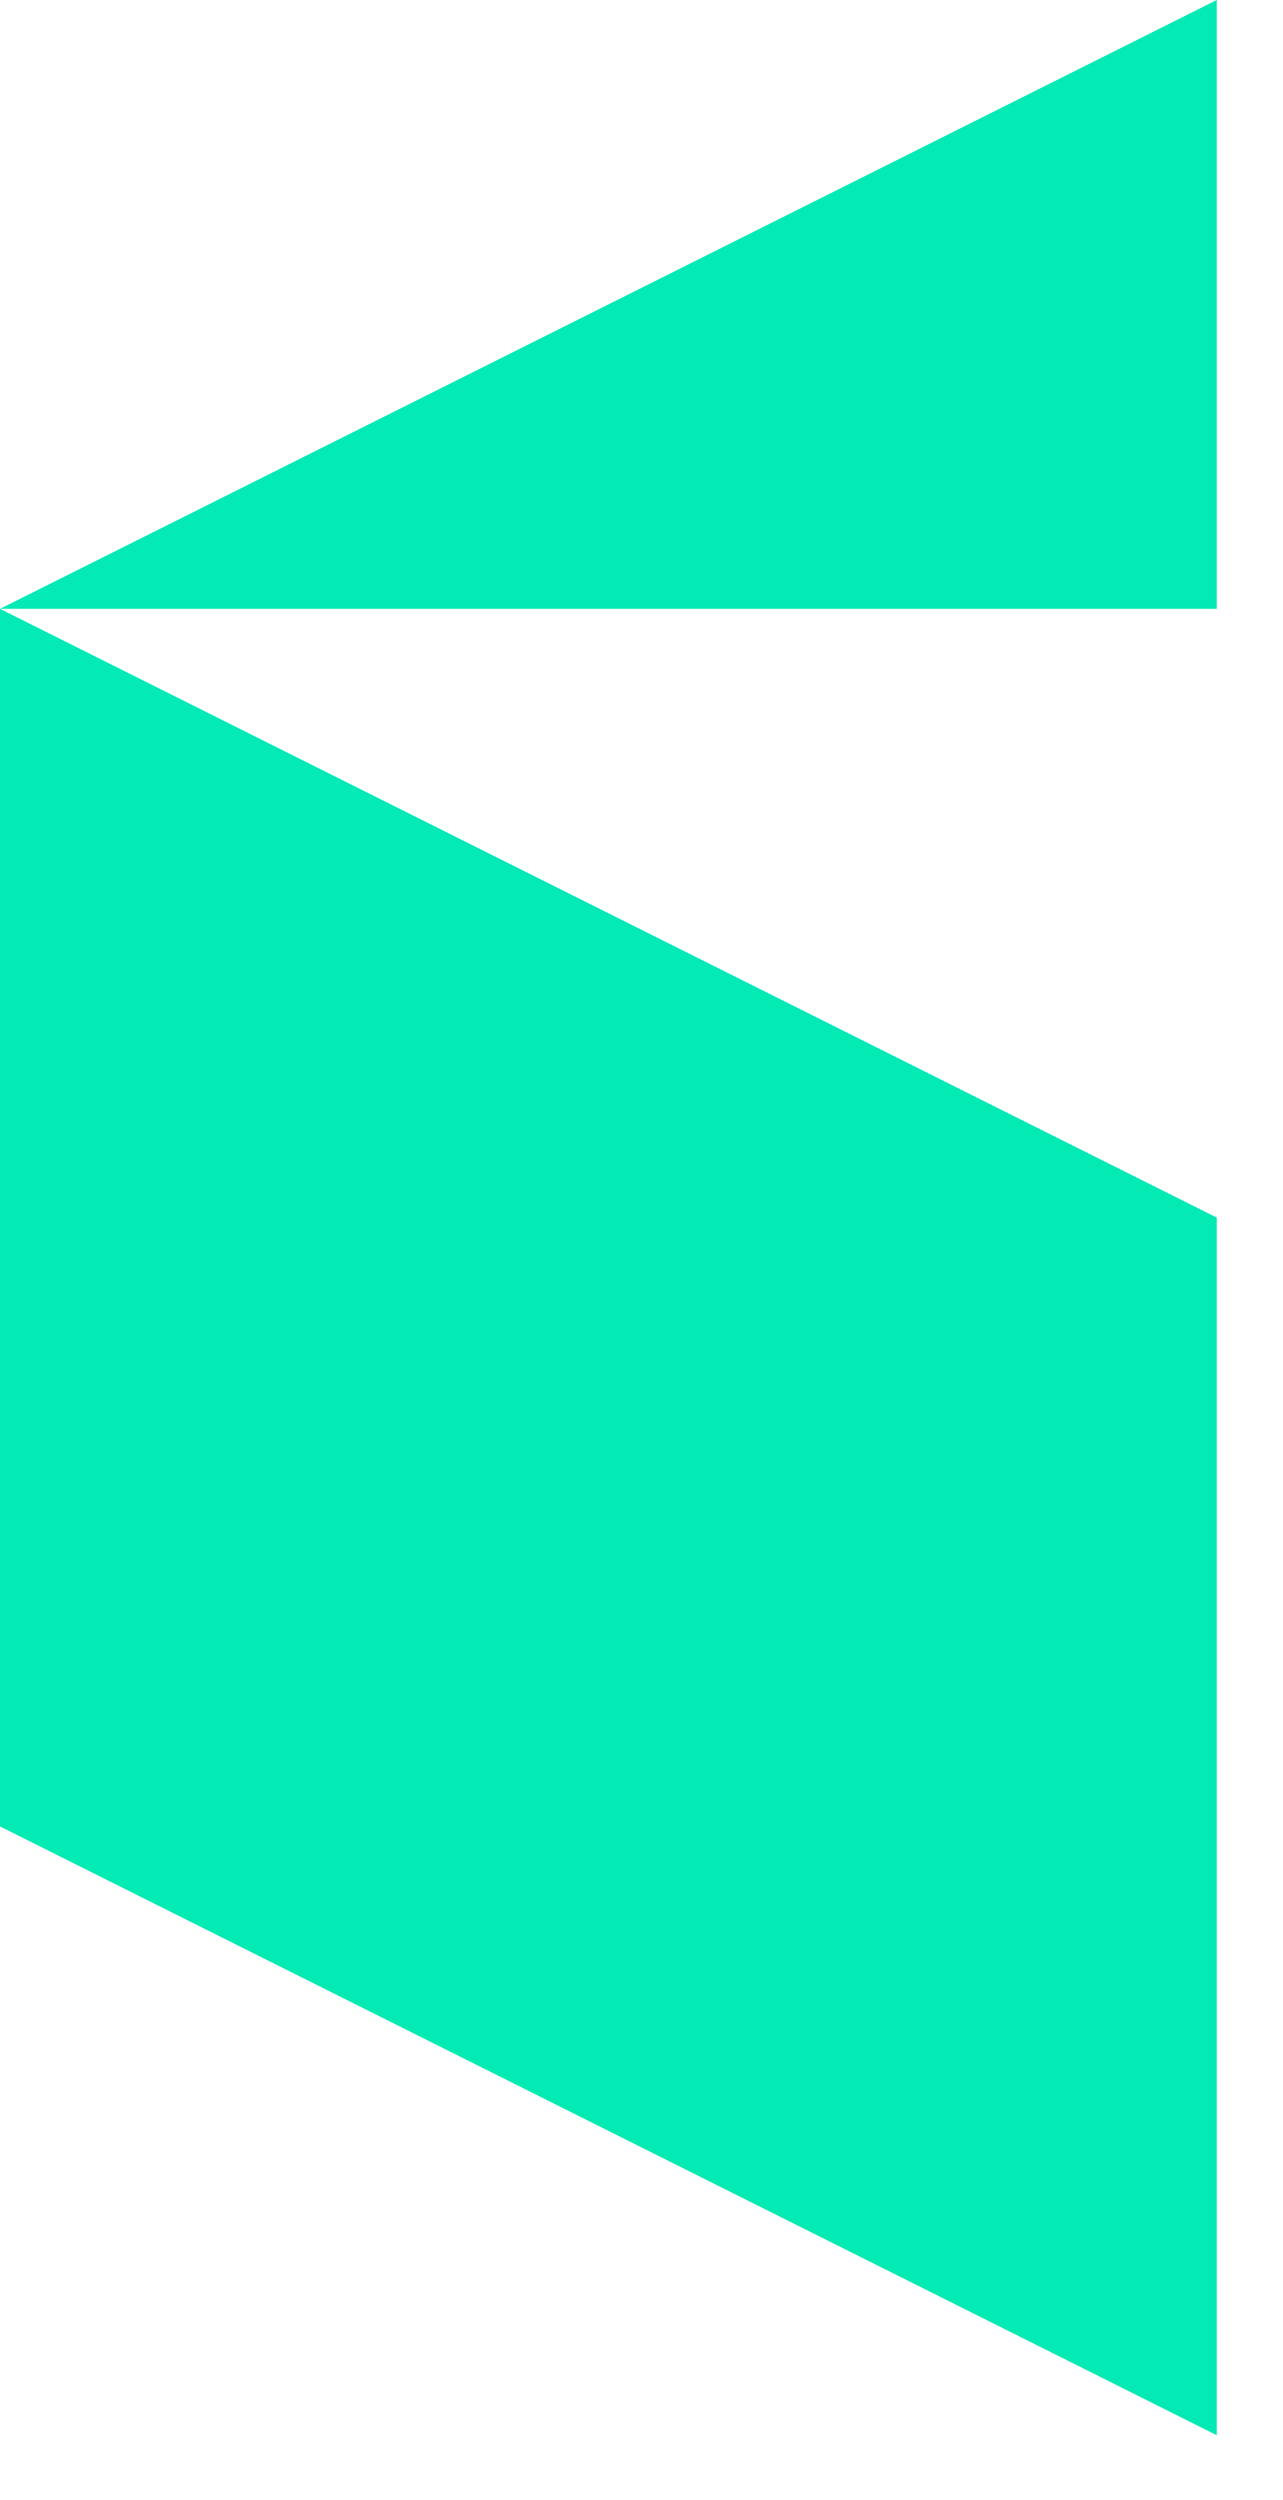
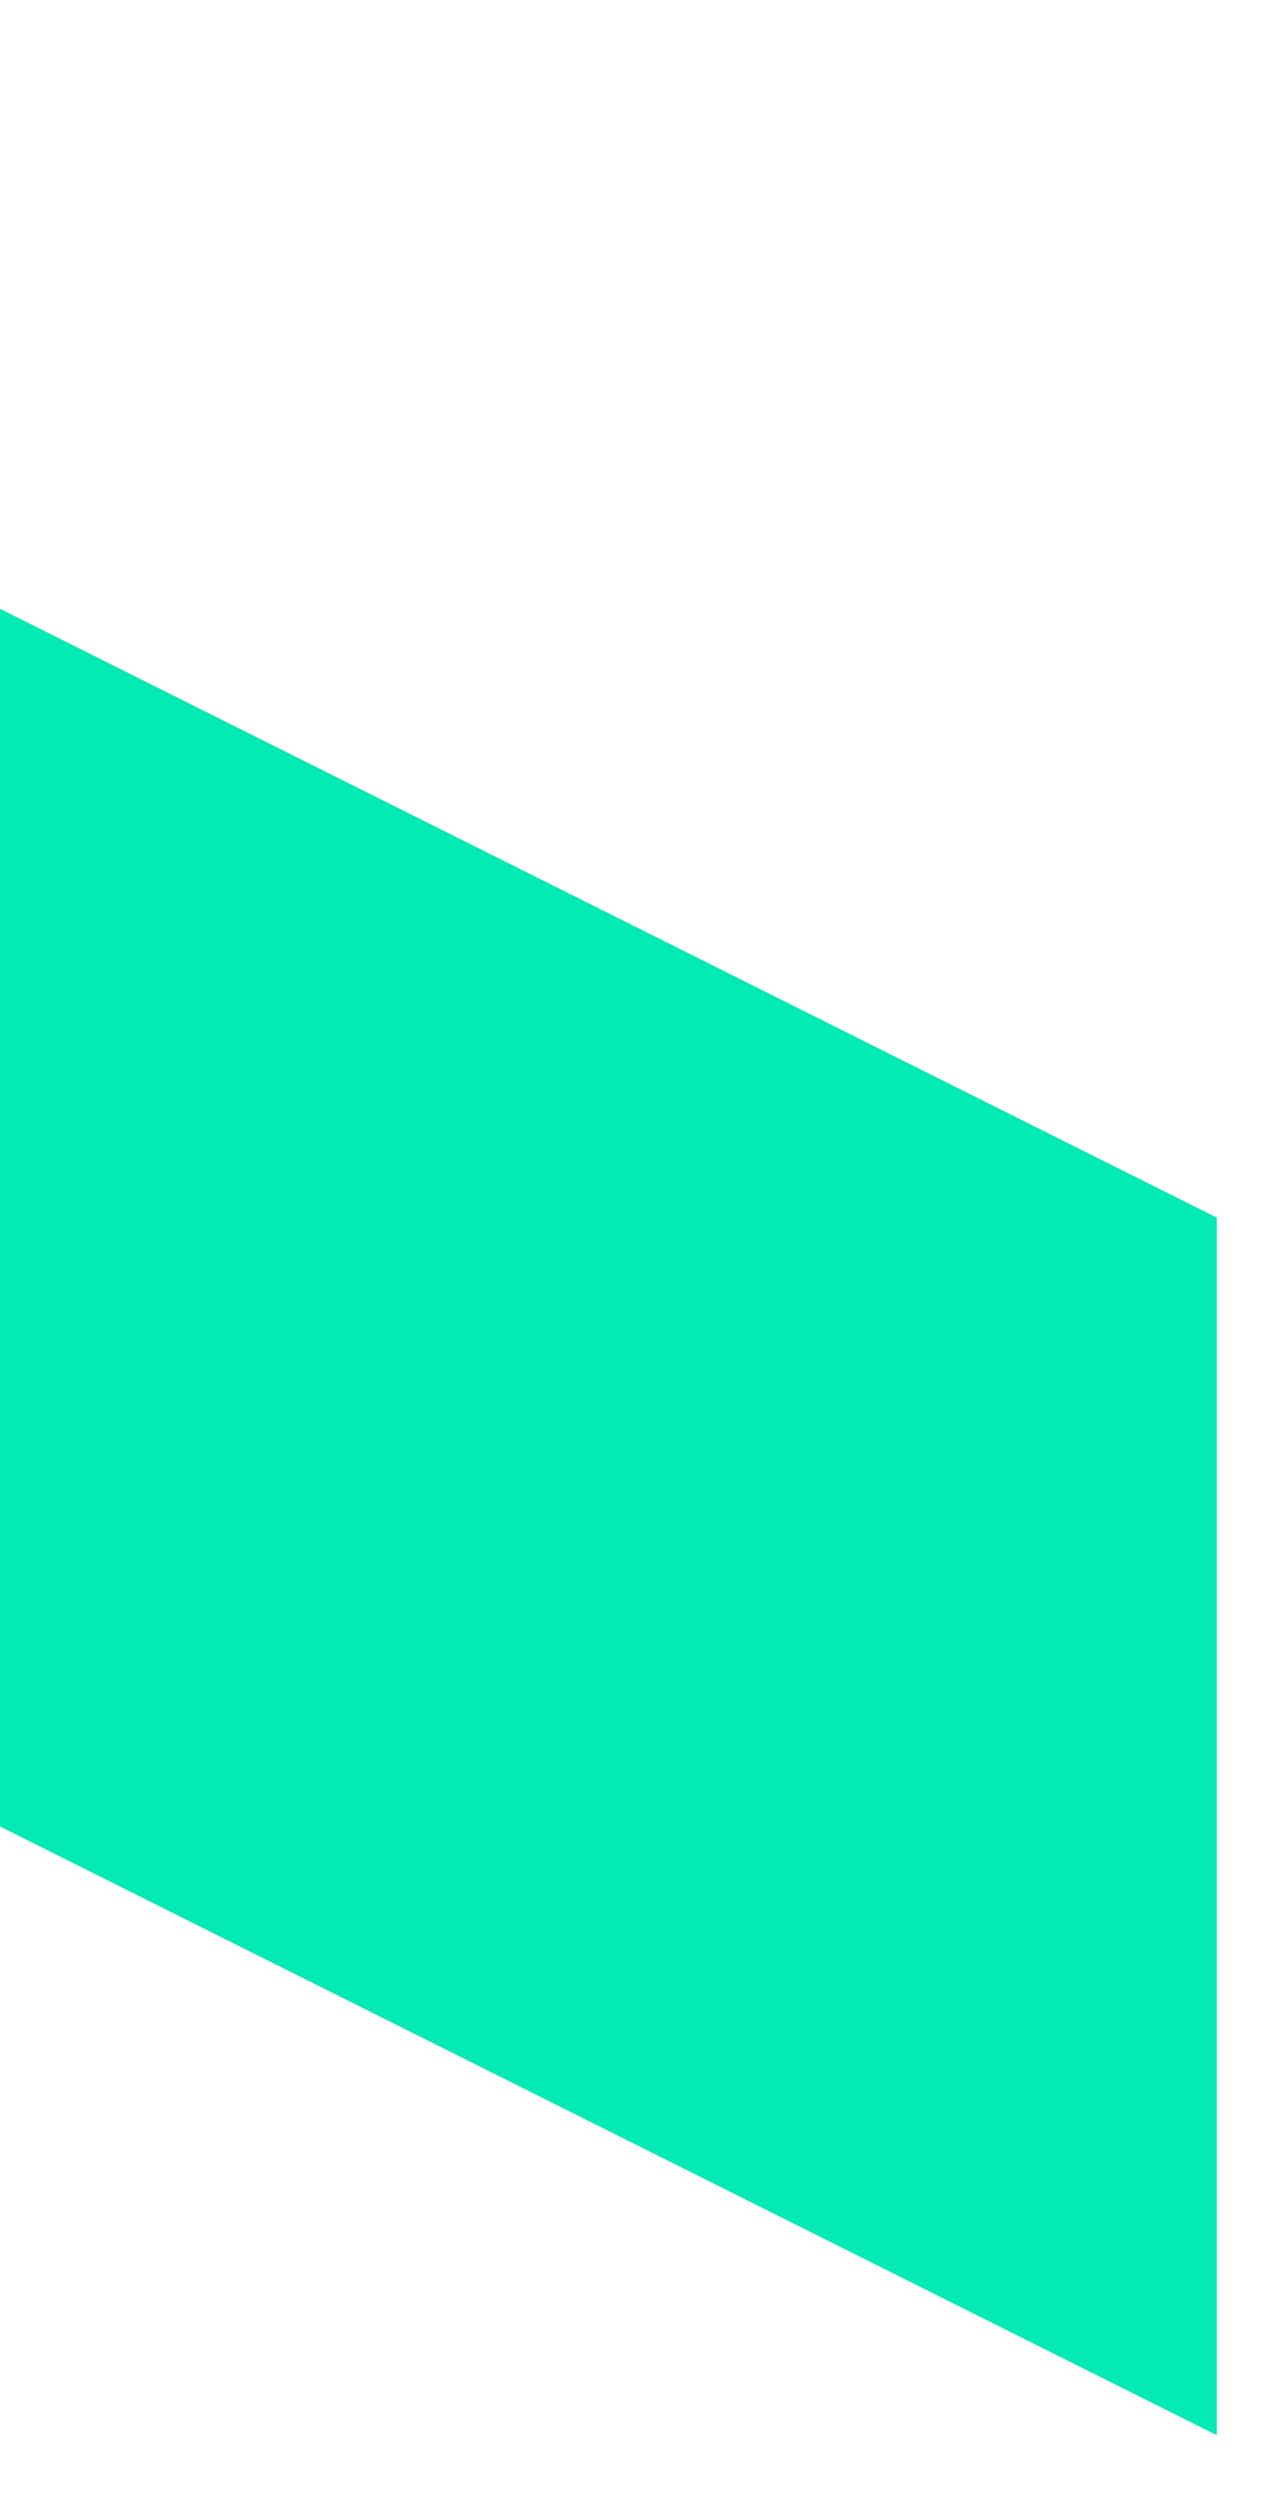
<svg xmlns="http://www.w3.org/2000/svg" width="19" height="37" viewBox="0 0 19 37" fill="none">
-   <path d="M0 9.01L18.019 0V9.01H0Z" fill="#03EAB4" />
  <path d="M18.019 18.019L0 9.01V27.029L18.019 36.038V18.019Z" fill="#03EAB4" />
</svg>